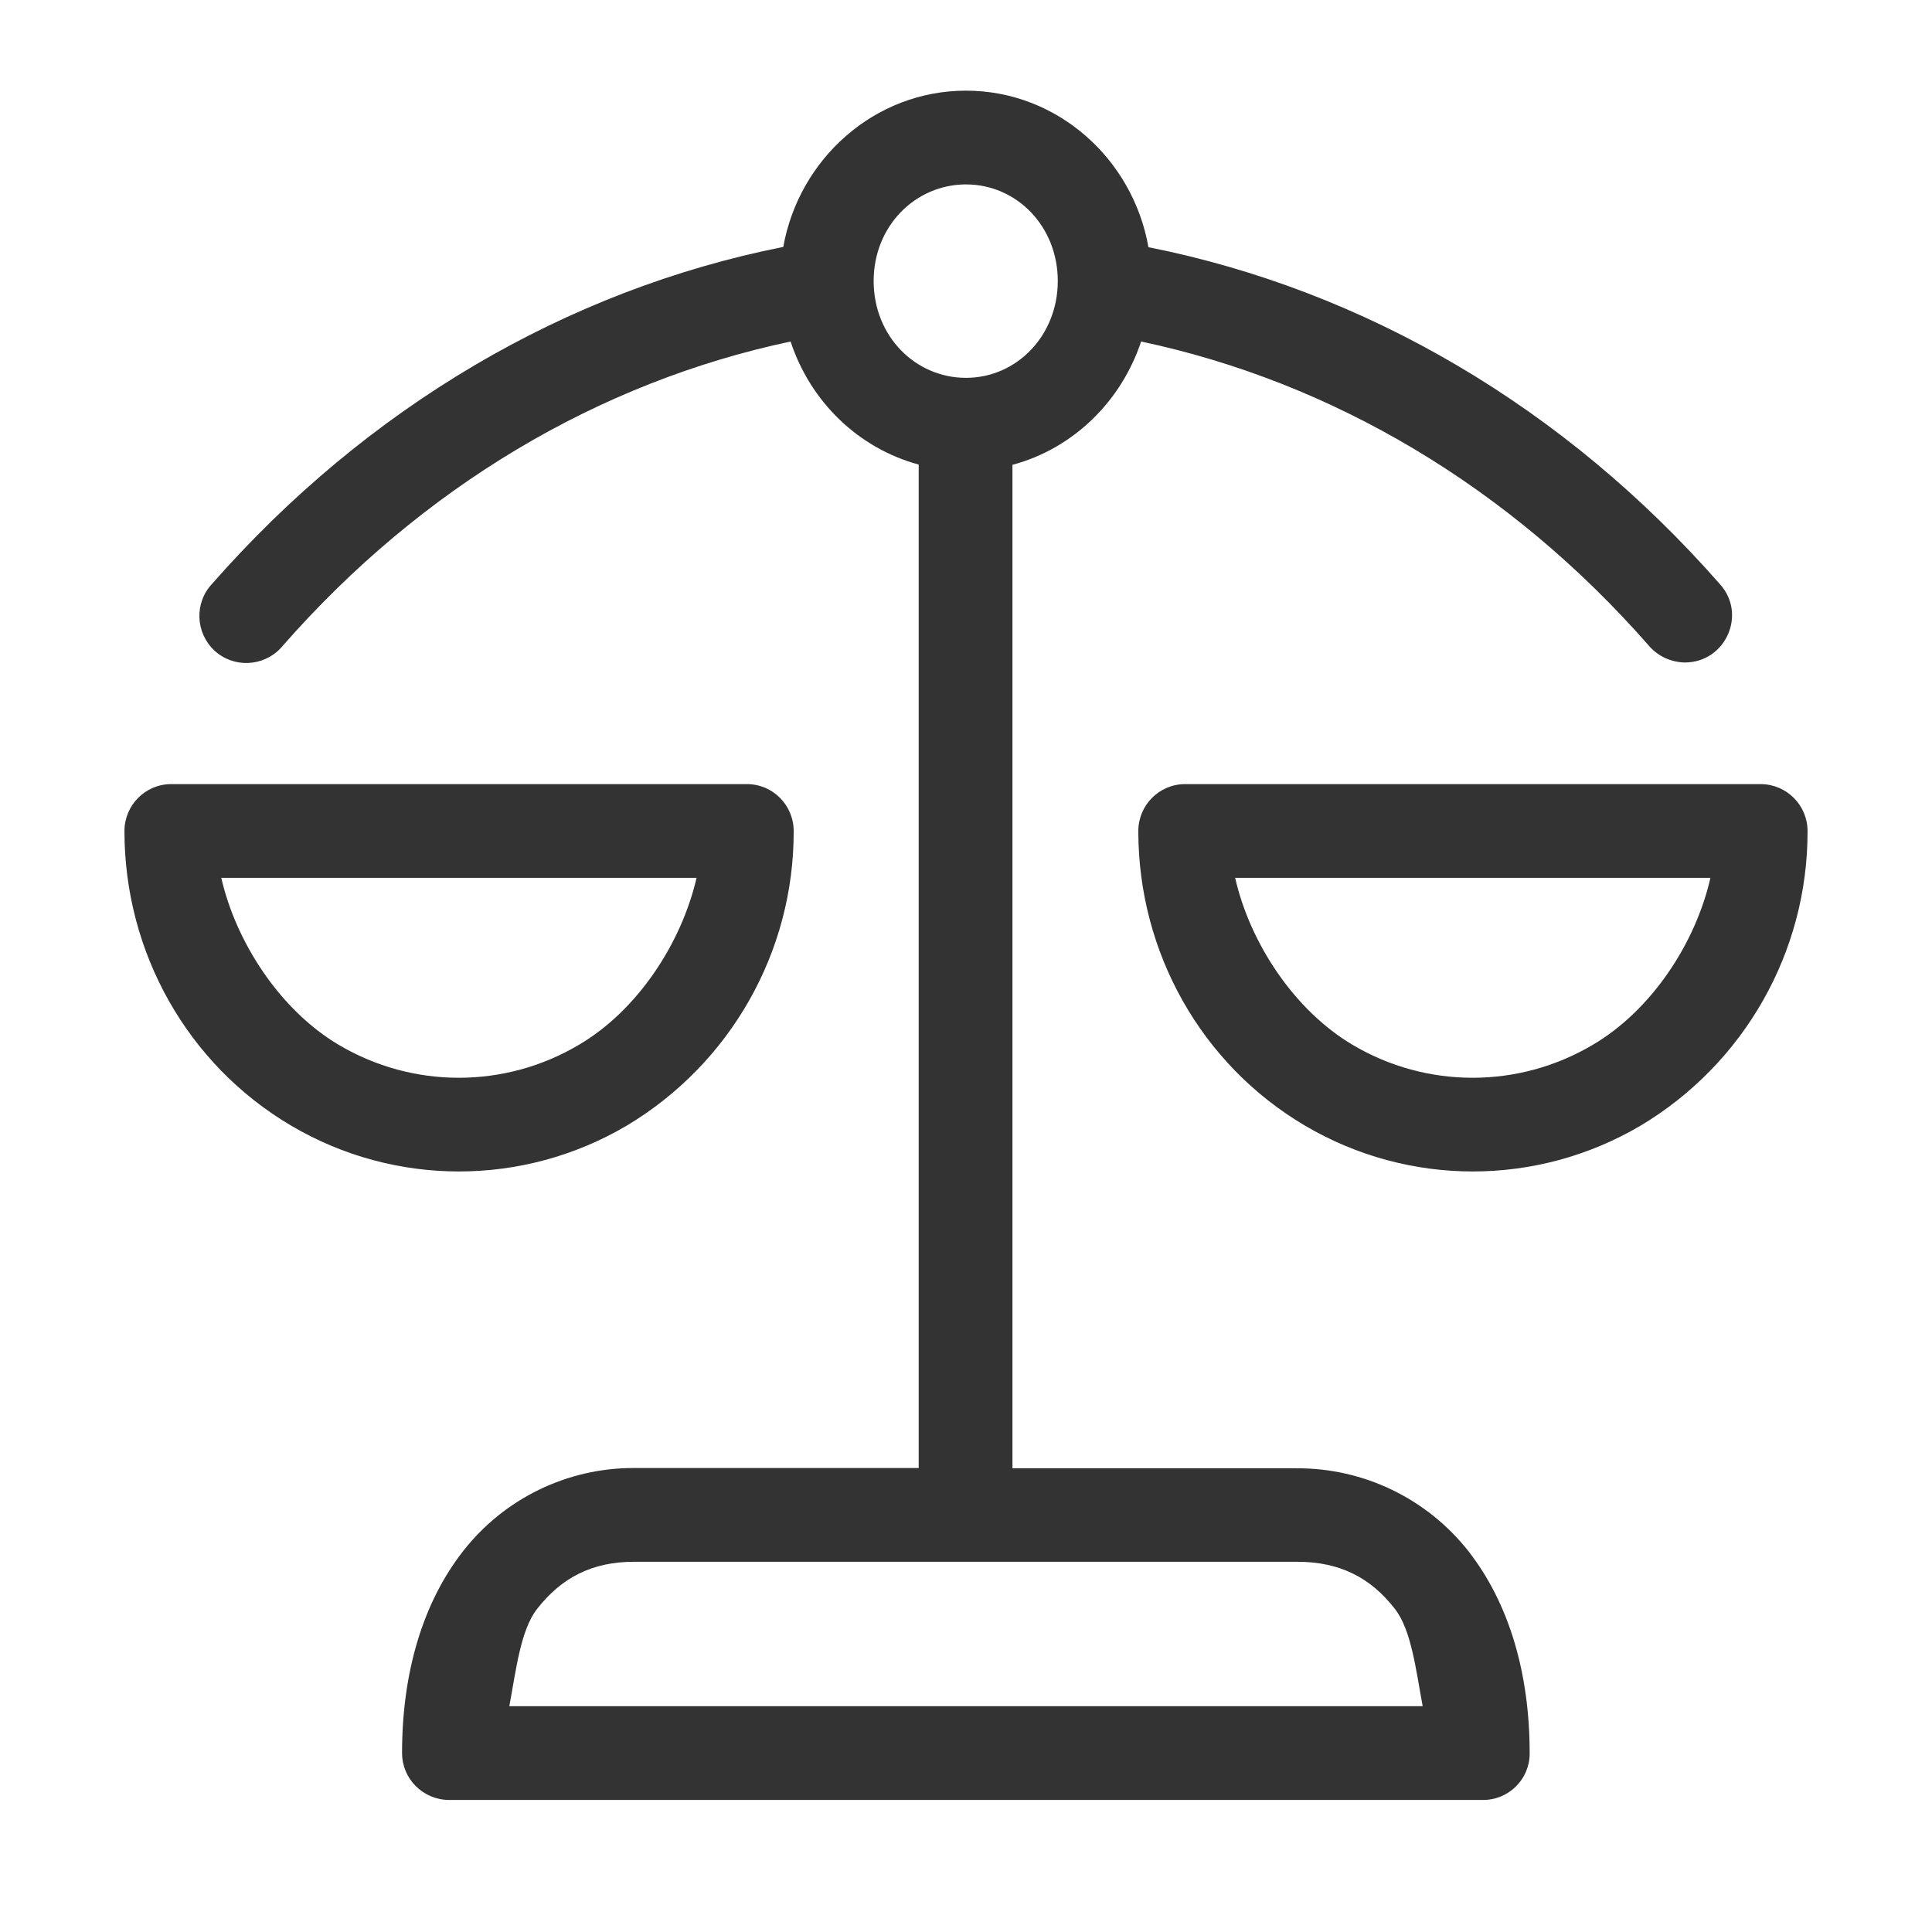
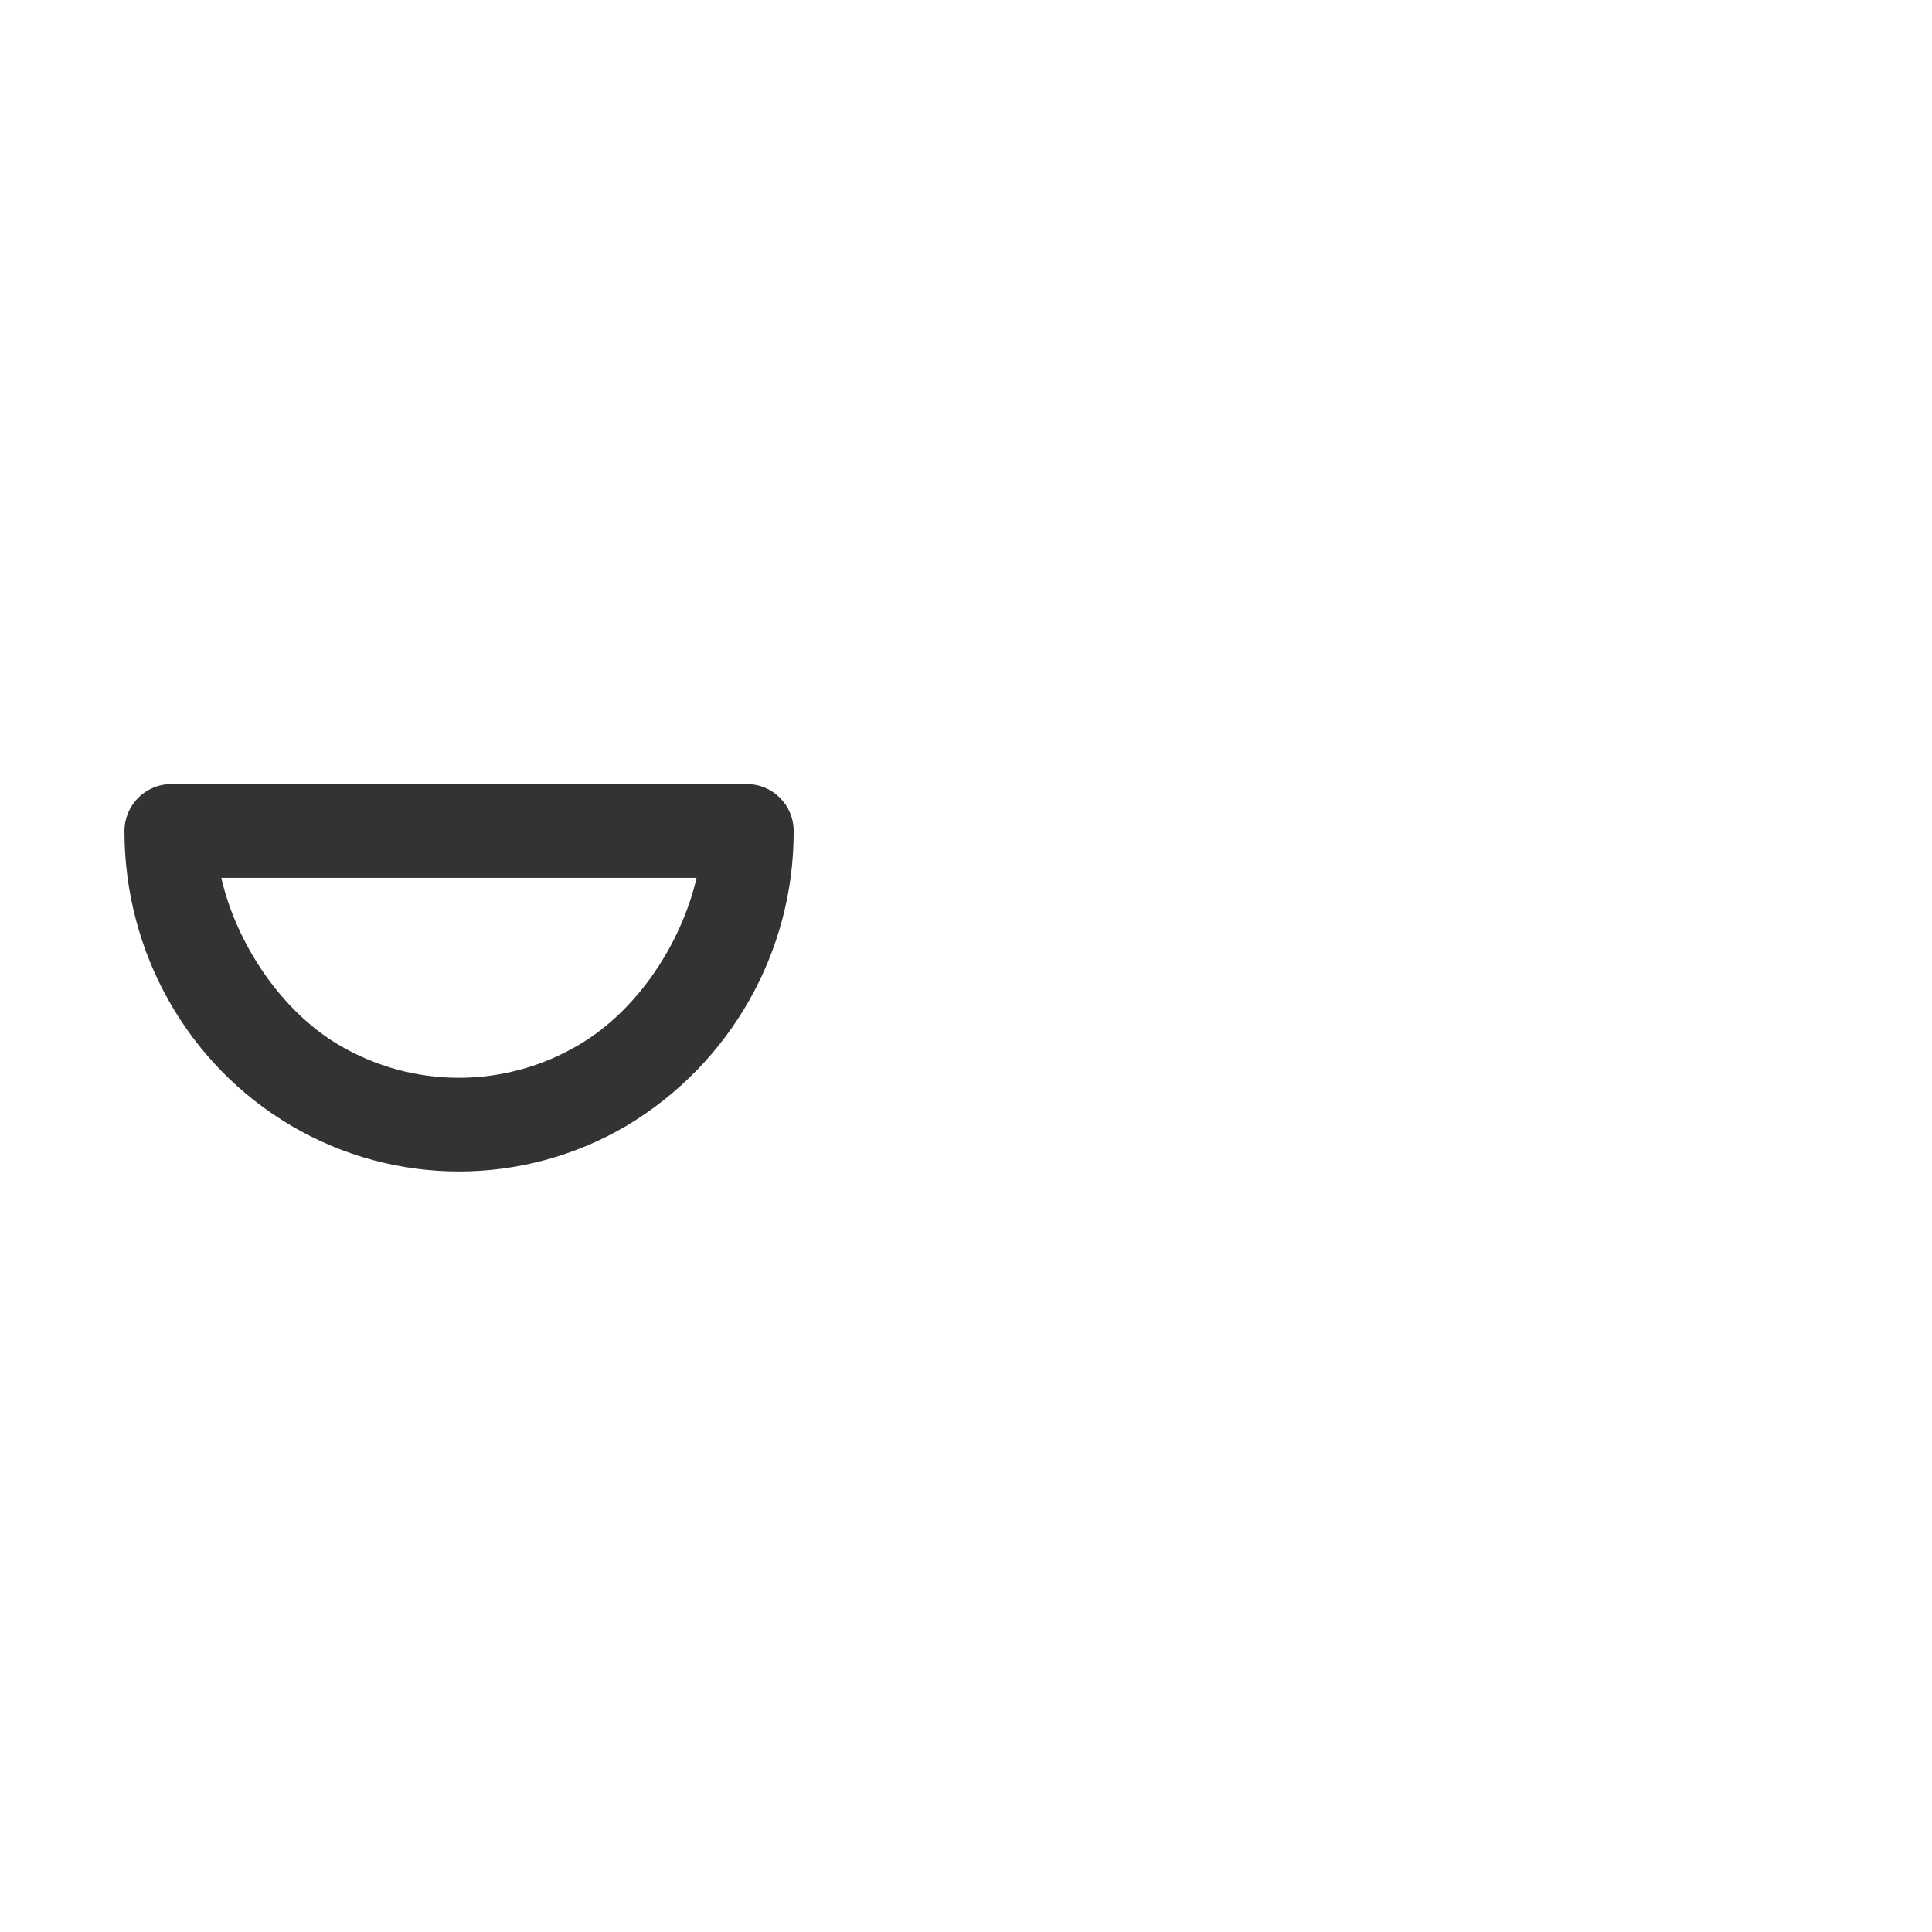
<svg xmlns="http://www.w3.org/2000/svg" version="1.1" id="Layer_1" x="0px" y="0px" viewBox="0 0 686.2 686.2" style="enable-background:new 0 0 686.2 686.2;" xml:space="preserve">
  <style type="text/css">
	.st0{fill-rule:evenodd;clip-rule:evenodd;fill:#333333;}
</style>
-   <path class="st0" d="M438.7,311.8h168.8c-5.3,23.3-21,47.1-41.8,59.3c-26.3,15.6-59,15.6-85.3,0C459.8,358.9,444,335.1,438.7,311.8z   M420.9,278.5c-9.2,0-16.6,7.5-16.6,16.7c0,43.1,22.4,82.9,59.2,104.6c36.8,21.7,82.4,21.7,119.2,0c36.8-22,59.4-61.7,59.3-104.6  c0-9.2-7.4-16.6-16.5-16.7c0,0-0.1,0-0.1,0L420.9,278.5z" />
  <path class="st0" d="M78.6,311.8h168.8c-5.4,23.3-21,47.1-41.8,59.3c-26.3,15.6-59,15.6-85.3,0C99.7,358.9,83.9,335,78.6,311.8  L78.6,311.8z M60.8,278.5c-9.2,0-16.6,7.5-16.6,16.7c0,43.1,22.4,82.9,59.2,104.6c36.8,21.7,82.4,21.7,119.2,0  c36.8-22,59.4-61.7,59.3-104.6c0-9.2-7.4-16.7-16.6-16.7c0,0-0.1,0-0.1,0L60.8,278.5z" />
-   <path class="st0" d="M225.3,554.7h235.4c15.1,0,26.1,5.6,34.7,16.7c5.9,7.5,7.5,21.7,9.9,34.6H180.9c2.4-12.9,4-27.1,9.9-34.6  C199.5,560.3,210.3,554.7,225.3,554.7L225.3,554.7z M343.1,65.5c18,0,32.6,14.9,32.6,34.3s-14.6,34.4-32.6,34.4  s-32.8-14.8-32.8-34.4S325.2,65.5,343.1,65.5z M343.1,32.2c-32.5,0-59.3,24.2-64.9,55.5c-77,15.3-147.9,57-202.9,119.7  c-6.3,6.7-5.9,17.3,0.8,23.6c6.7,6.3,17.3,5.9,23.6-0.8c0.2-0.2,0.5-0.5,0.7-0.8c49.5-56.5,112.4-93.7,180.4-108.1  c7,21.3,24,37.9,45.5,43.7v356.4H225.3c-23.7-0.1-46.2,10.8-60.8,29.5c-14.4,18.4-21.7,43.3-21.7,71.7c0,9.2,7.4,16.6,16.6,16.7  h367.2c9.1,0.1,16.6-7.2,16.7-16.3c0-0.1,0-0.2,0-0.3c0-28.4-7.3-53.2-21.7-71.7c-14.7-18.7-37.2-29.6-61-29.5h-101V165.1  c21.6-5.8,38.6-22.5,45.7-43.8c68,14.4,131,51.7,180.4,108.1c3.2,3.7,7.8,5.8,12.7,5.9c14.5,0,22.2-17.2,12.4-27.9  c-55-62.7-125.9-104.3-202.9-119.6C402.4,56.5,375.6,32.2,343.1,32.2L343.1,32.2z" />
</svg>